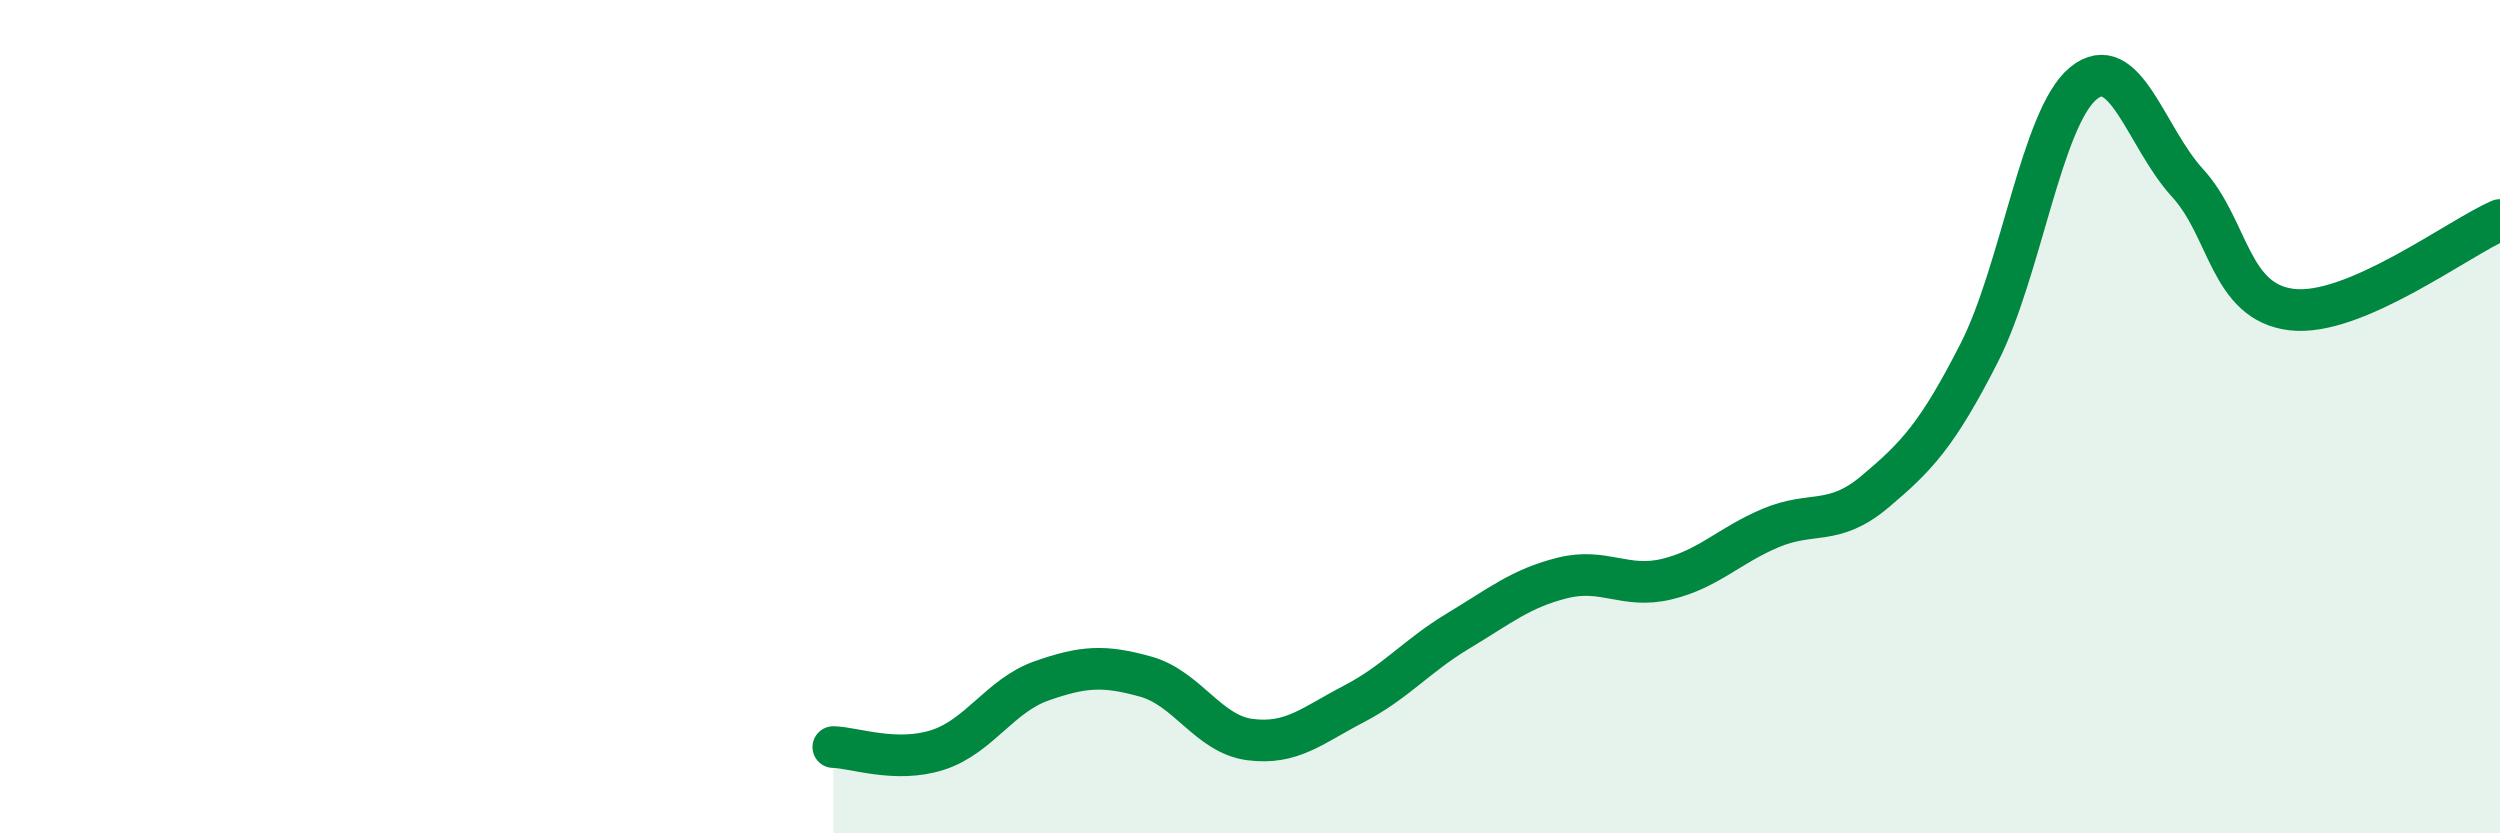
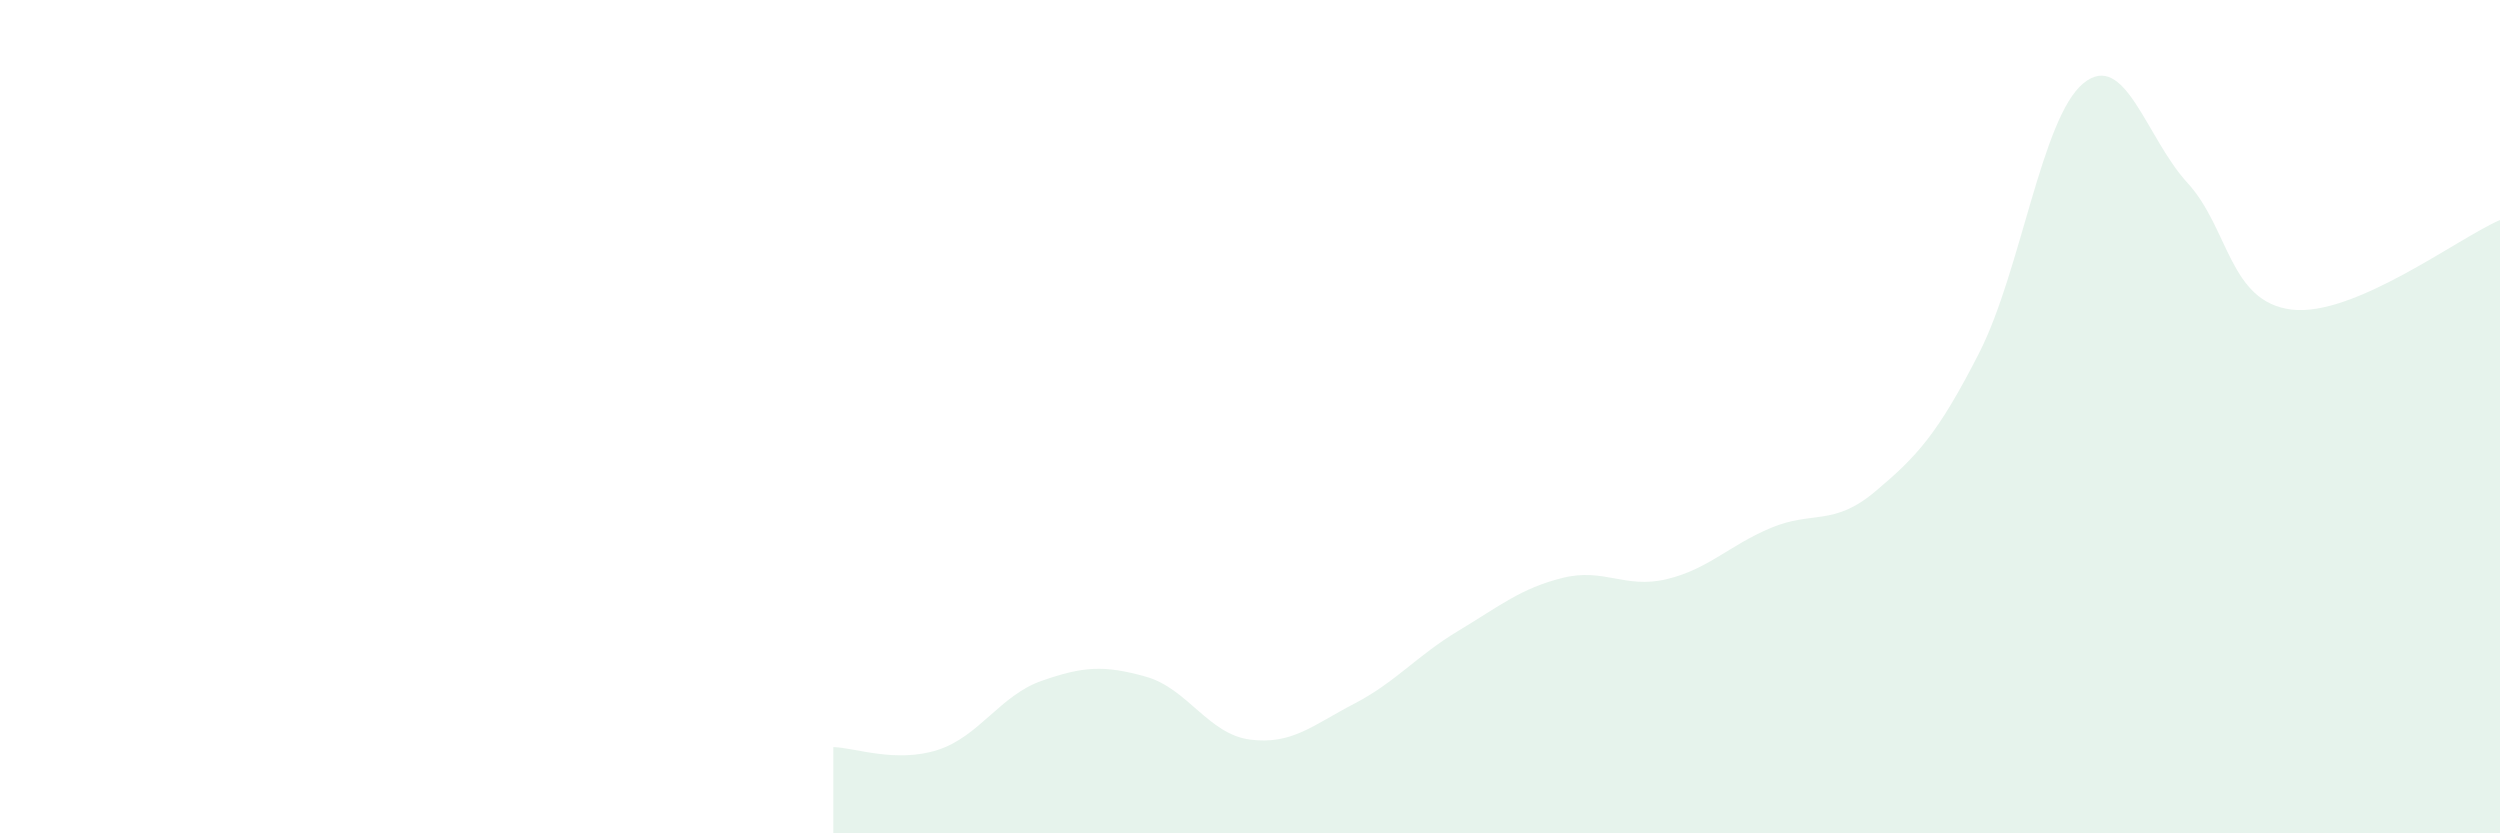
<svg xmlns="http://www.w3.org/2000/svg" width="60" height="20" viewBox="0 0 60 20">
  <path d="M 20,17.93 C 20.5,17.94 21.5,18.32 22.5,18 C 23.5,17.68 24,16.69 25,16.34 C 26,15.99 26.5,15.96 27.5,16.24 C 28.5,16.52 29,17.62 30,17.75 C 31,17.88 31.5,17.41 32.5,16.89 C 33.5,16.37 34,15.74 35,15.14 C 36,14.54 36.5,14.12 37.5,13.87 C 38.5,13.62 39,14.14 40,13.9 C 41,13.66 41.5,13.09 42.5,12.67 C 43.5,12.25 44,12.64 45,11.8 C 46,10.96 46.5,10.43 47.5,8.47 C 48.5,6.51 49,2.82 50,2 C 51,1.18 51.5,3.3 52.5,4.39 C 53.5,5.48 53.5,7.25 55,7.43 C 56.5,7.61 59,5.71 60,5.28L60 20L20 20Z" fill="#008740" opacity="0.1" stroke-linecap="round" stroke-linejoin="round" />
-   <path d="M 20,17.93 C 20.5,17.94 21.5,18.32 22.5,18 C 23.5,17.68 24,16.69 25,16.34 C 26,15.99 26.5,15.96 27.5,16.24 C 28.5,16.52 29,17.62 30,17.75 C 31,17.88 31.5,17.41 32.5,16.89 C 33.5,16.37 34,15.74 35,15.14 C 36,14.54 36.5,14.12 37.5,13.87 C 38.5,13.62 39,14.14 40,13.9 C 41,13.66 41.5,13.09 42.5,12.67 C 43.5,12.25 44,12.64 45,11.8 C 46,10.96 46.5,10.43 47.5,8.47 C 48.5,6.51 49,2.82 50,2 C 51,1.18 51.5,3.3 52.5,4.39 C 53.5,5.48 53.5,7.25 55,7.43 C 56.5,7.61 59,5.71 60,5.28" stroke="#008740" stroke-width="1" fill="none" stroke-linecap="round" stroke-linejoin="round" />
</svg>